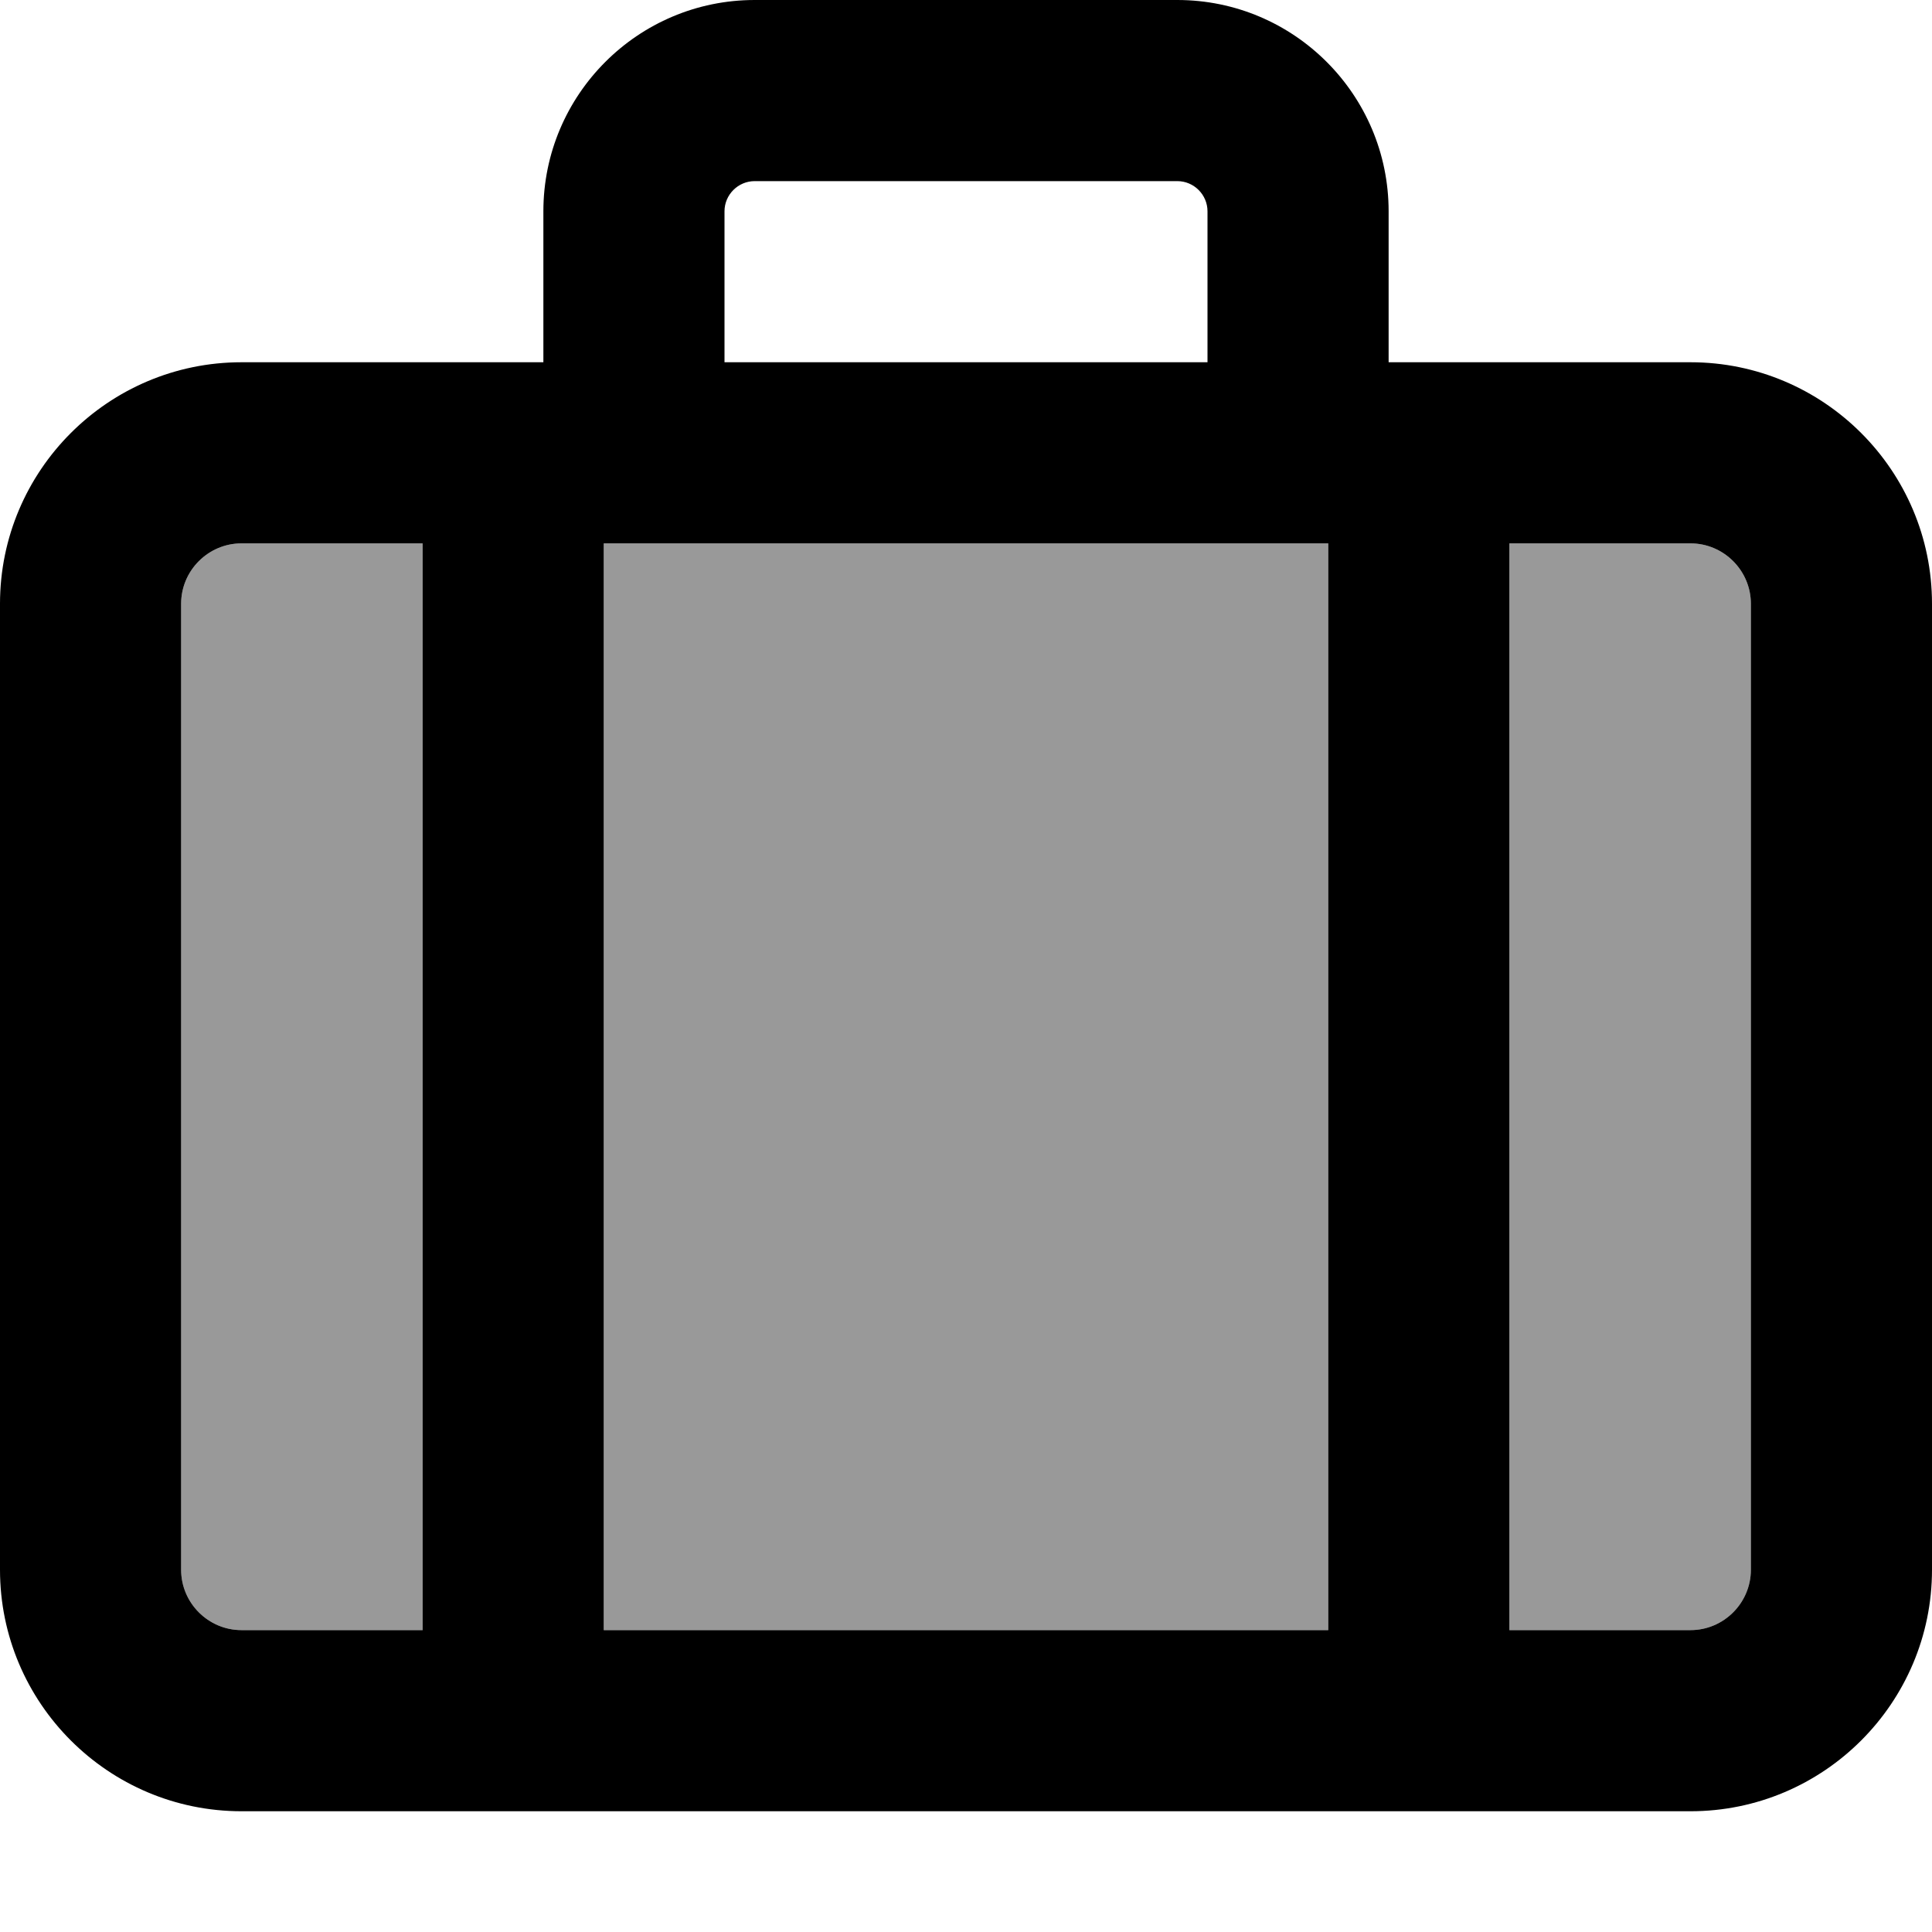
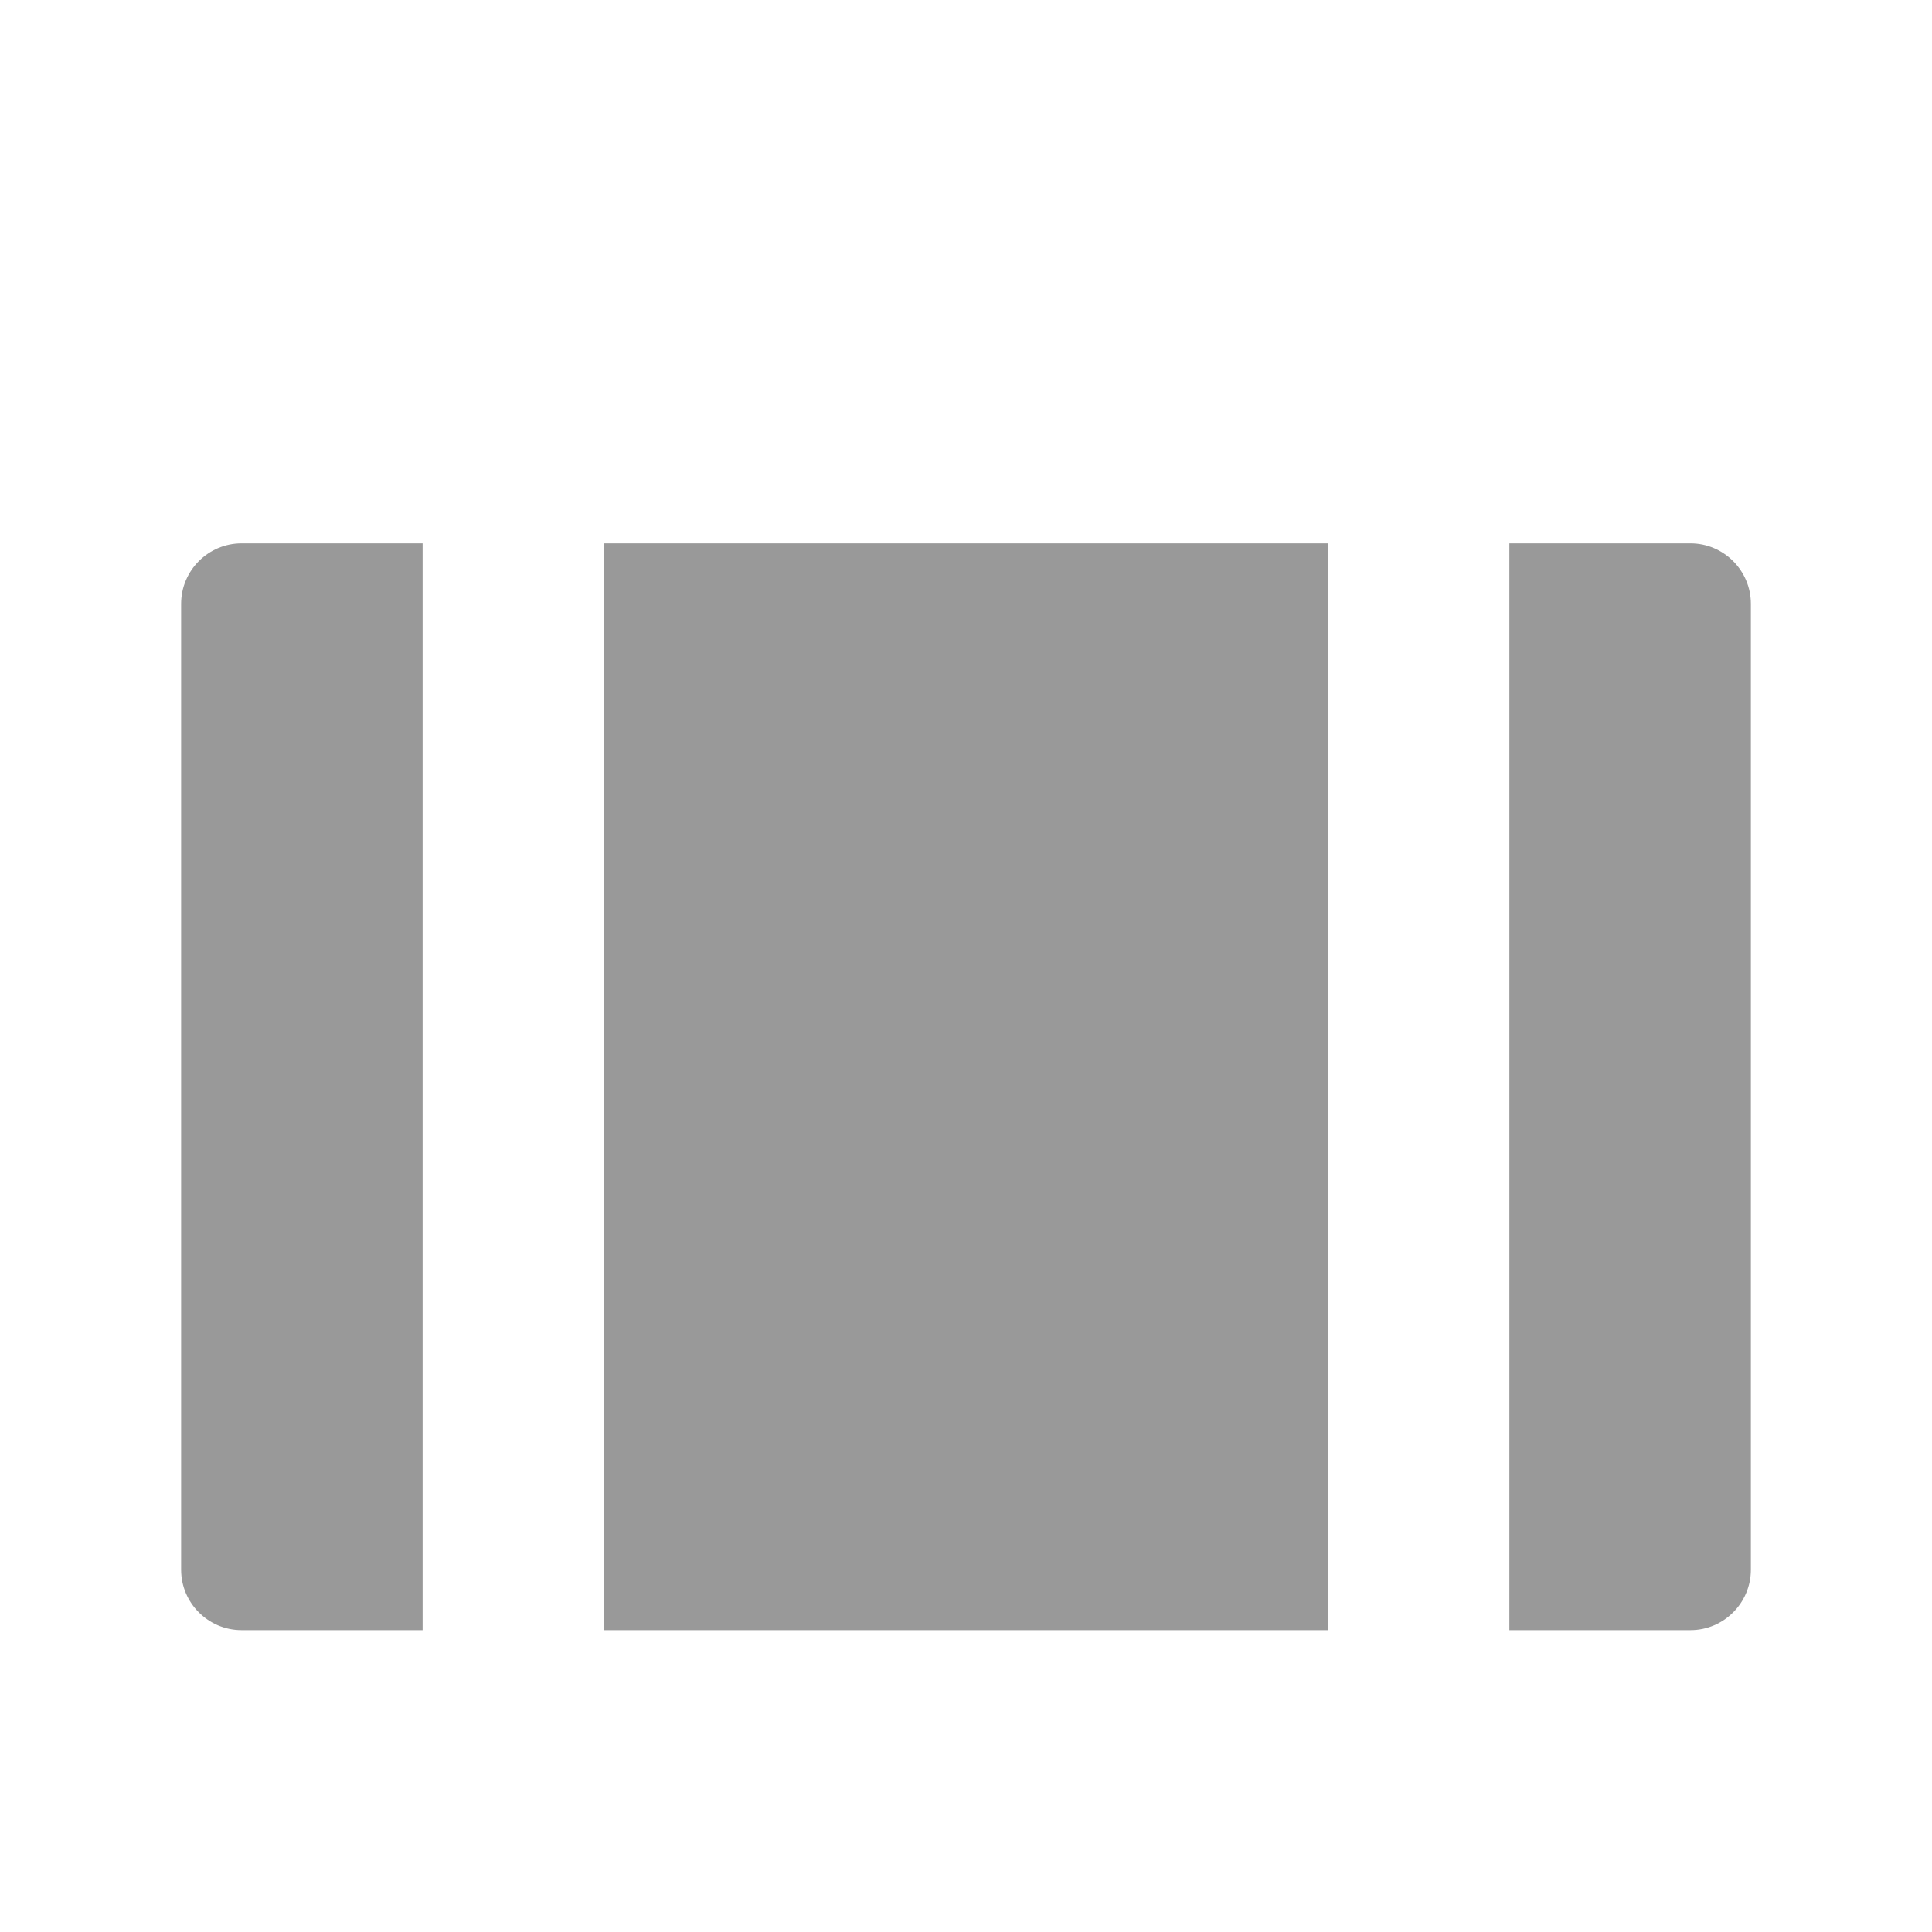
<svg xmlns="http://www.w3.org/2000/svg" viewBox="0 0 512 512">
  <path style="fill:currentColor;opacity:.4" d="M48 160l0 256c0 8.8 7.2 16 16 16l48 0 0-288-48 0c-8.8 0-16 7.2-16 16zm112-16l0 288 192 0 0-288-192 0zm240 0l0 288 48 0c8.8 0 16-7.2 16-16l0-256c0-8.8-7.2-16-16-16l-48 0z" />
-   <path style="fill:currentColor;opacity:1" d="M200 48l112 0c4.4 0 8 3.6 8 8l0 40-128 0 0-40c0-4.4 3.6-8 8-8zm-56 8l0 40-80 0C28.7 96 0 124.7 0 160L0 416c0 35.3 28.7 64 64 64l384 0c35.3 0 64-28.7 64-64l0-256c0-35.3-28.7-64-64-64l-80 0 0-40c0-30.9-25.1-56-56-56L200 0c-30.9 0-56 25.1-56 56zm24 88l184 0 0 288-192 0 0-288 8 0zm-56 0l0 288-48 0c-8.8 0-16-7.2-16-16l0-256c0-8.8 7.2-16 16-16l48 0zM400 432l0-288 48 0c8.8 0 16 7.2 16 16l0 256c0 8.8-7.2 16-16 16l-48 0z" />
</svg>